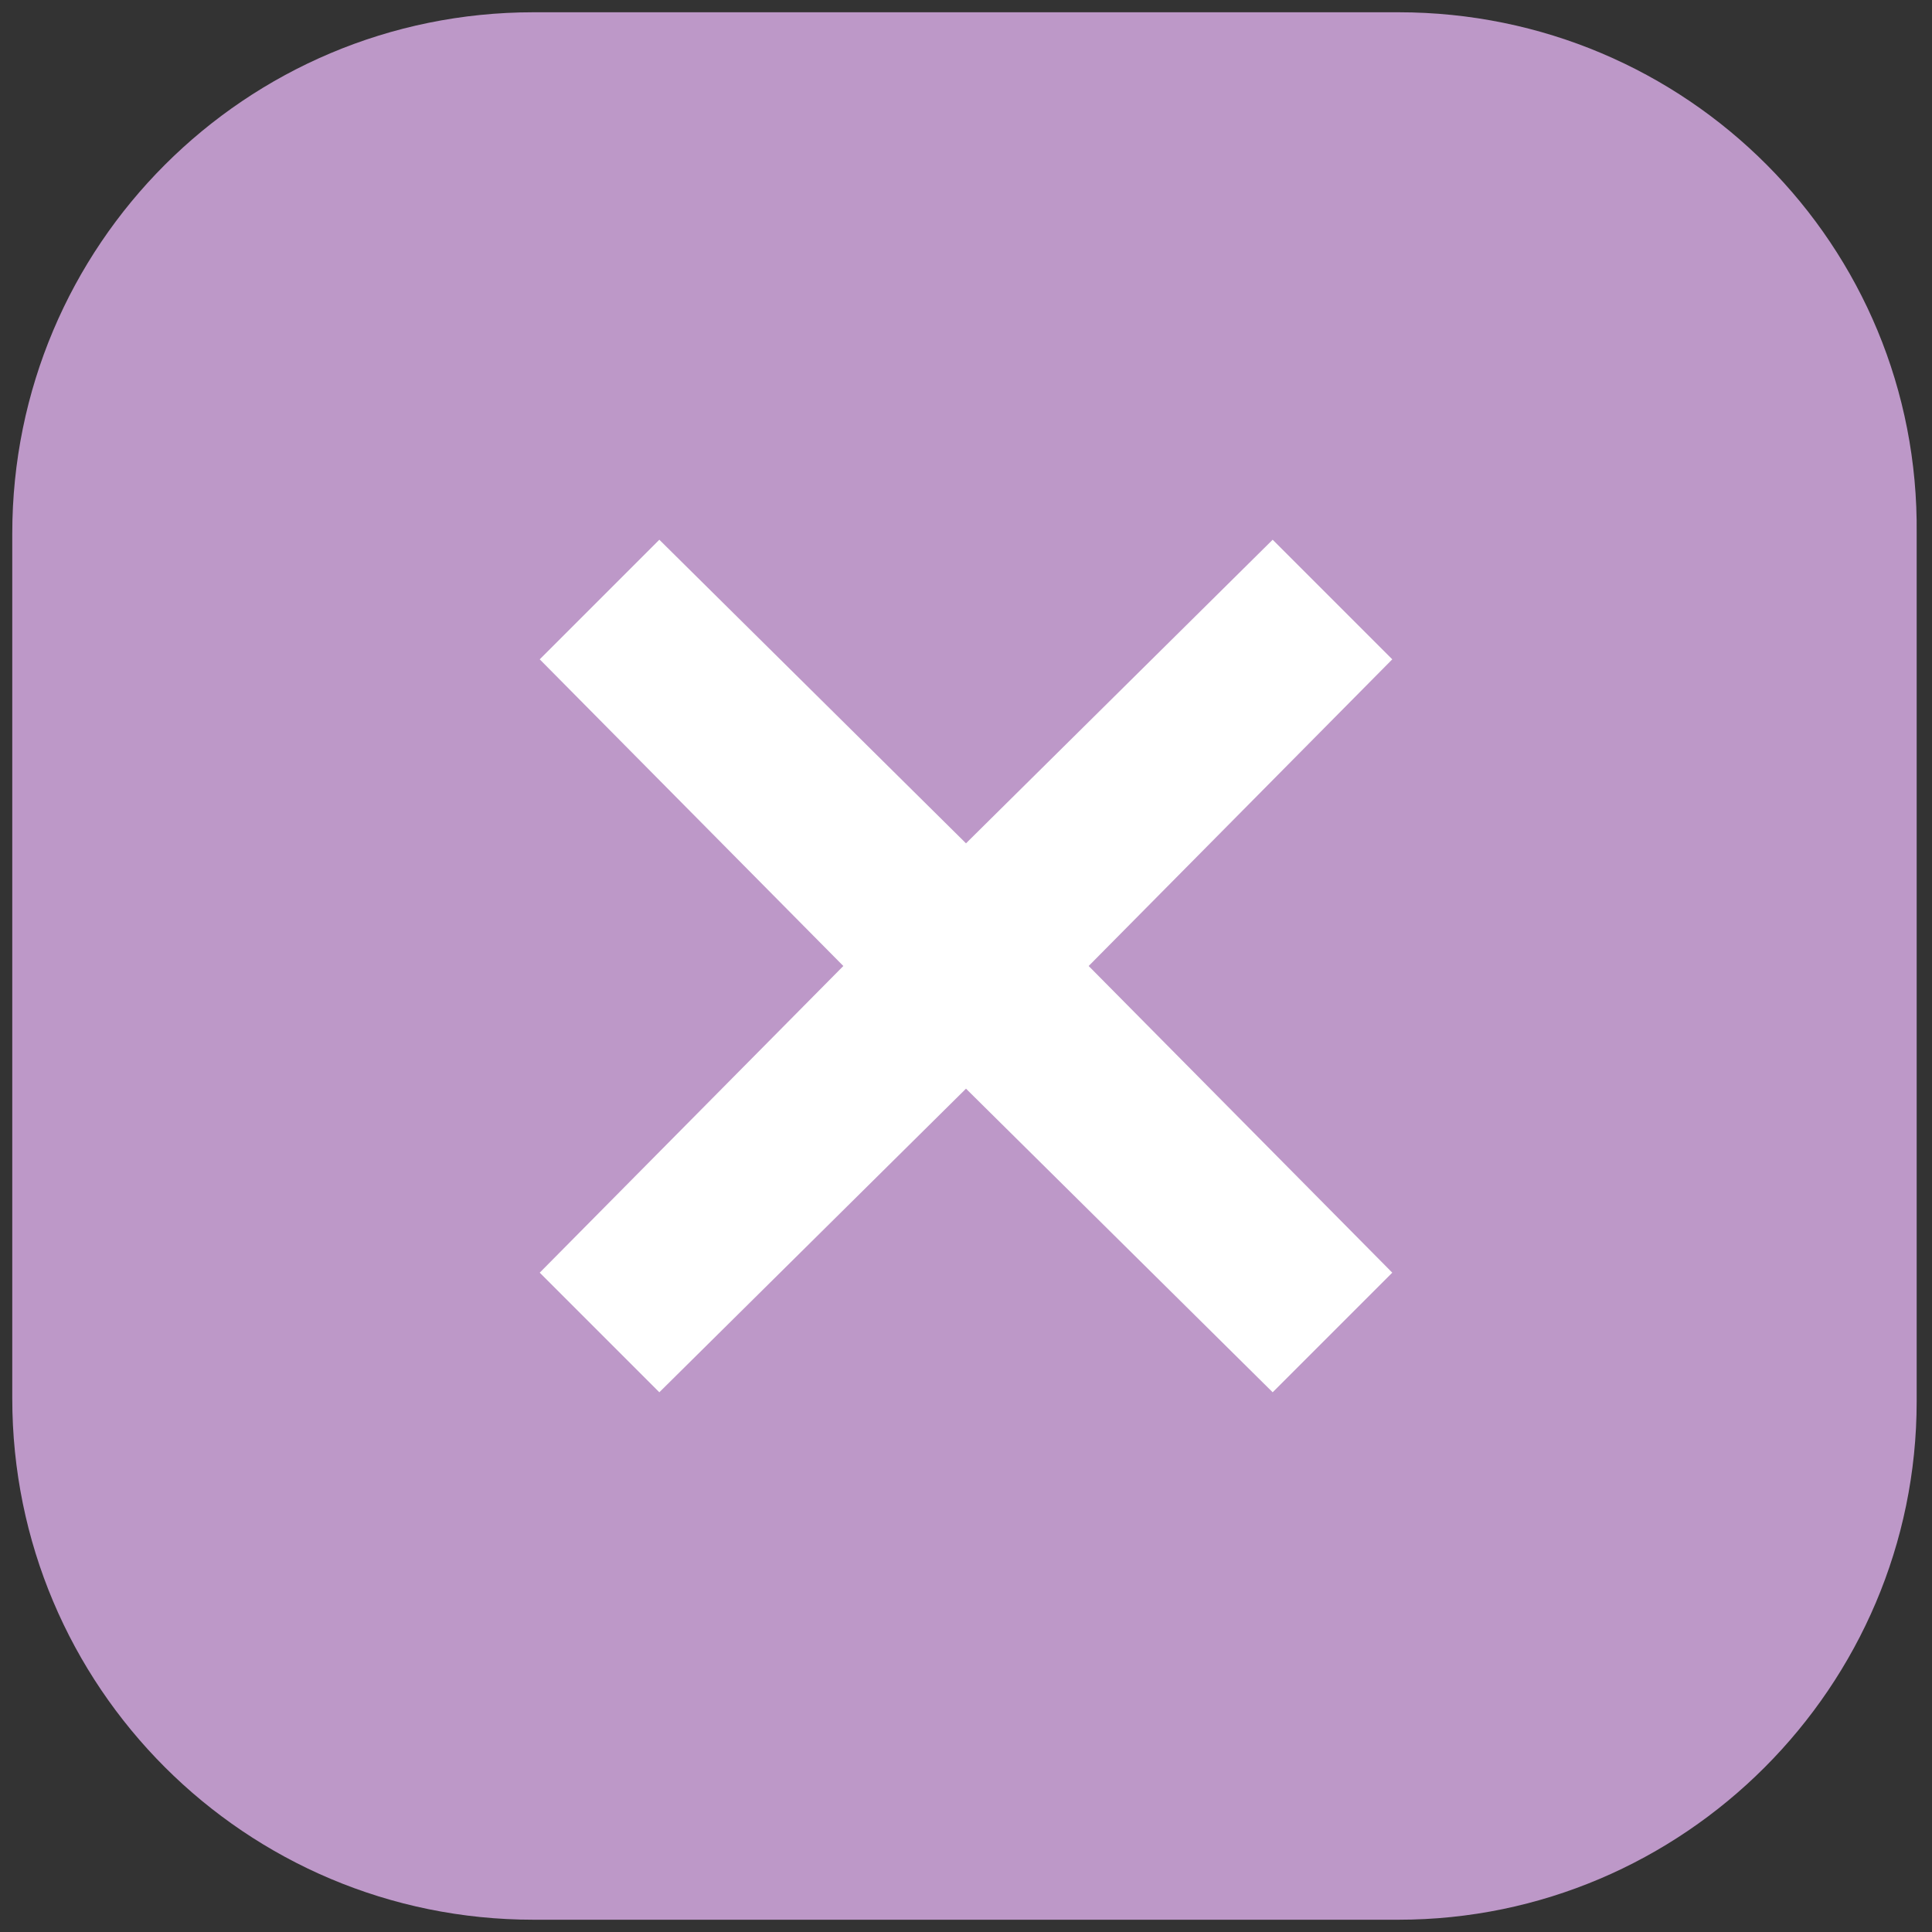
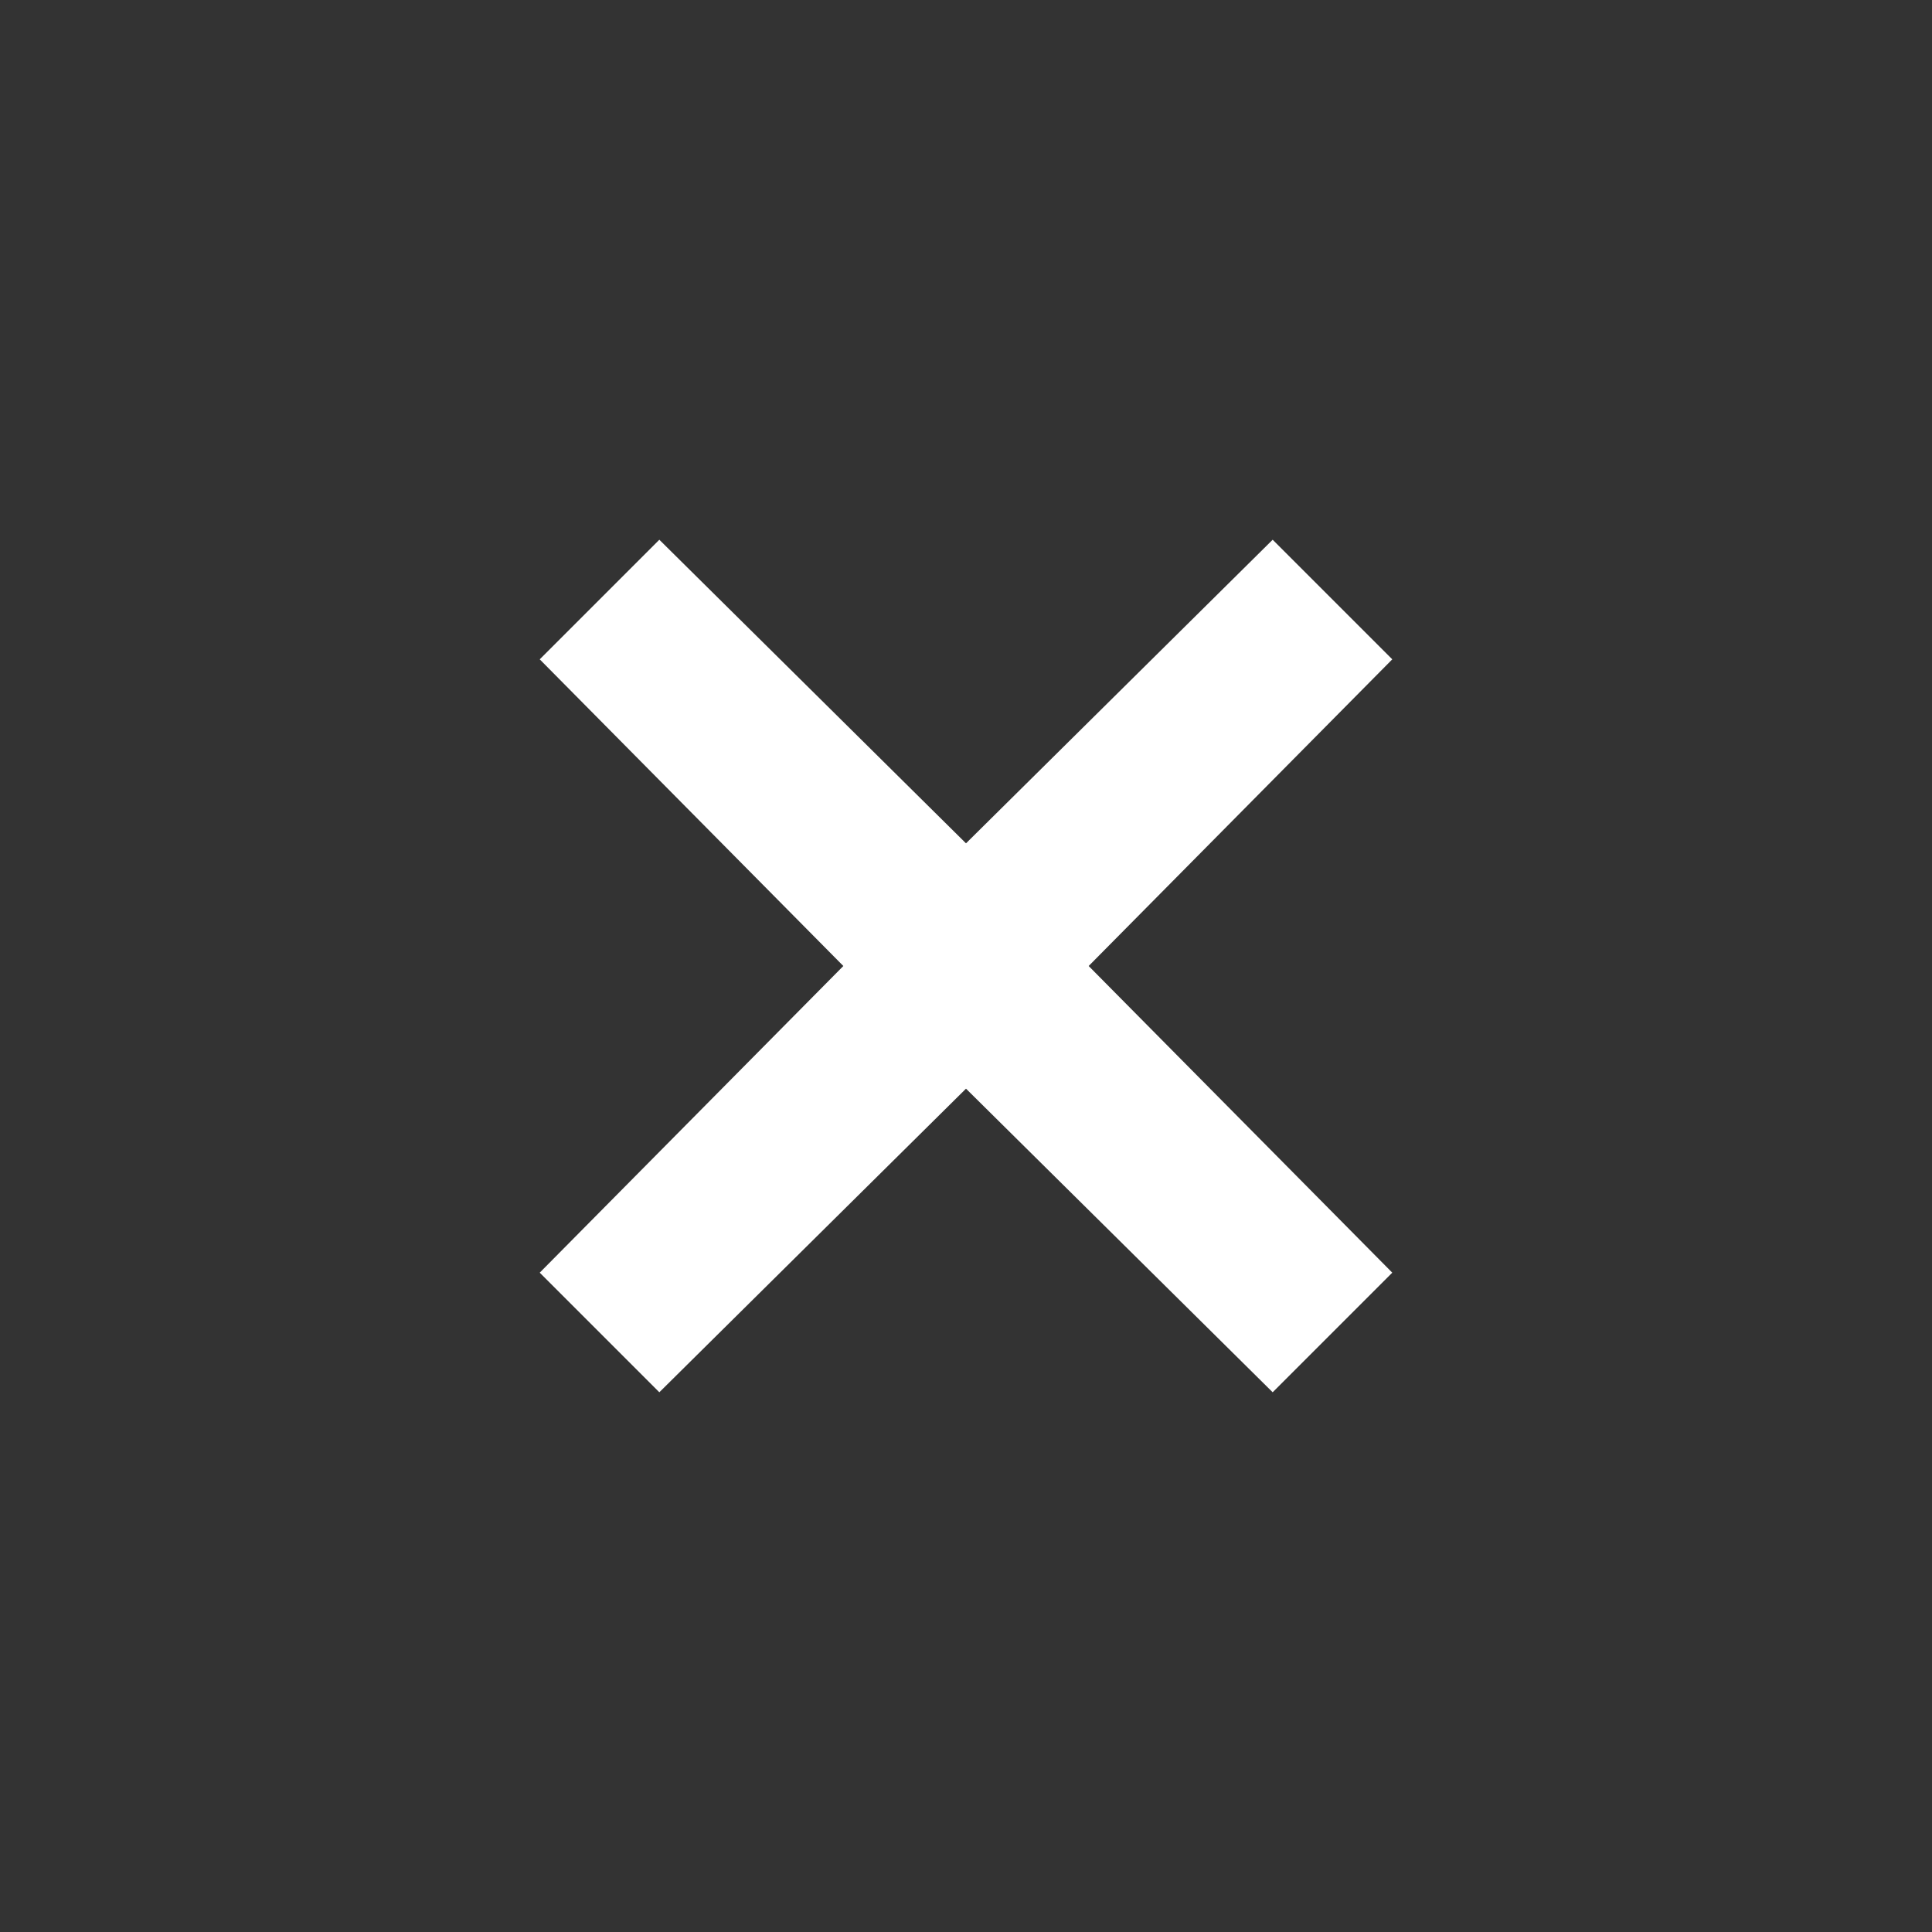
<svg xmlns="http://www.w3.org/2000/svg" version="1.1" id="Layer_1" x="0px" y="0px" viewBox="0 0 63 63" style="enable-background:new 0 0 63 63;" xml:space="preserve">
  <rect x="0" y="0" width="63" height="63" fill="#333333" stroke="none" />
  <style type="text/css"> .st0{fill:#BD98C8;} .st1{fill:#FFFFFF;} </style>
  <g>
-     <path class="st0" d="M45.6,0.4H17.4c-9.4,0-17,7.6-17,17v28.2c0,9.4,7.6,17,17,17h28.2c9.3,0,16.9-7.6,16.9-16.9V17.4 C62.6,8,55,0.4,45.6,0.4z" />
    <polygon class="st1" points="41.5,17.6 31.5,27.5 21.5,17.6 17.6,21.5 27.5,31.5 17.6,41.5 21.5,45.4 31.5,35.5 41.5,45.4 45.4,41.5 35.5,31.5 45.4,21.5 " />
  </g>
</svg>